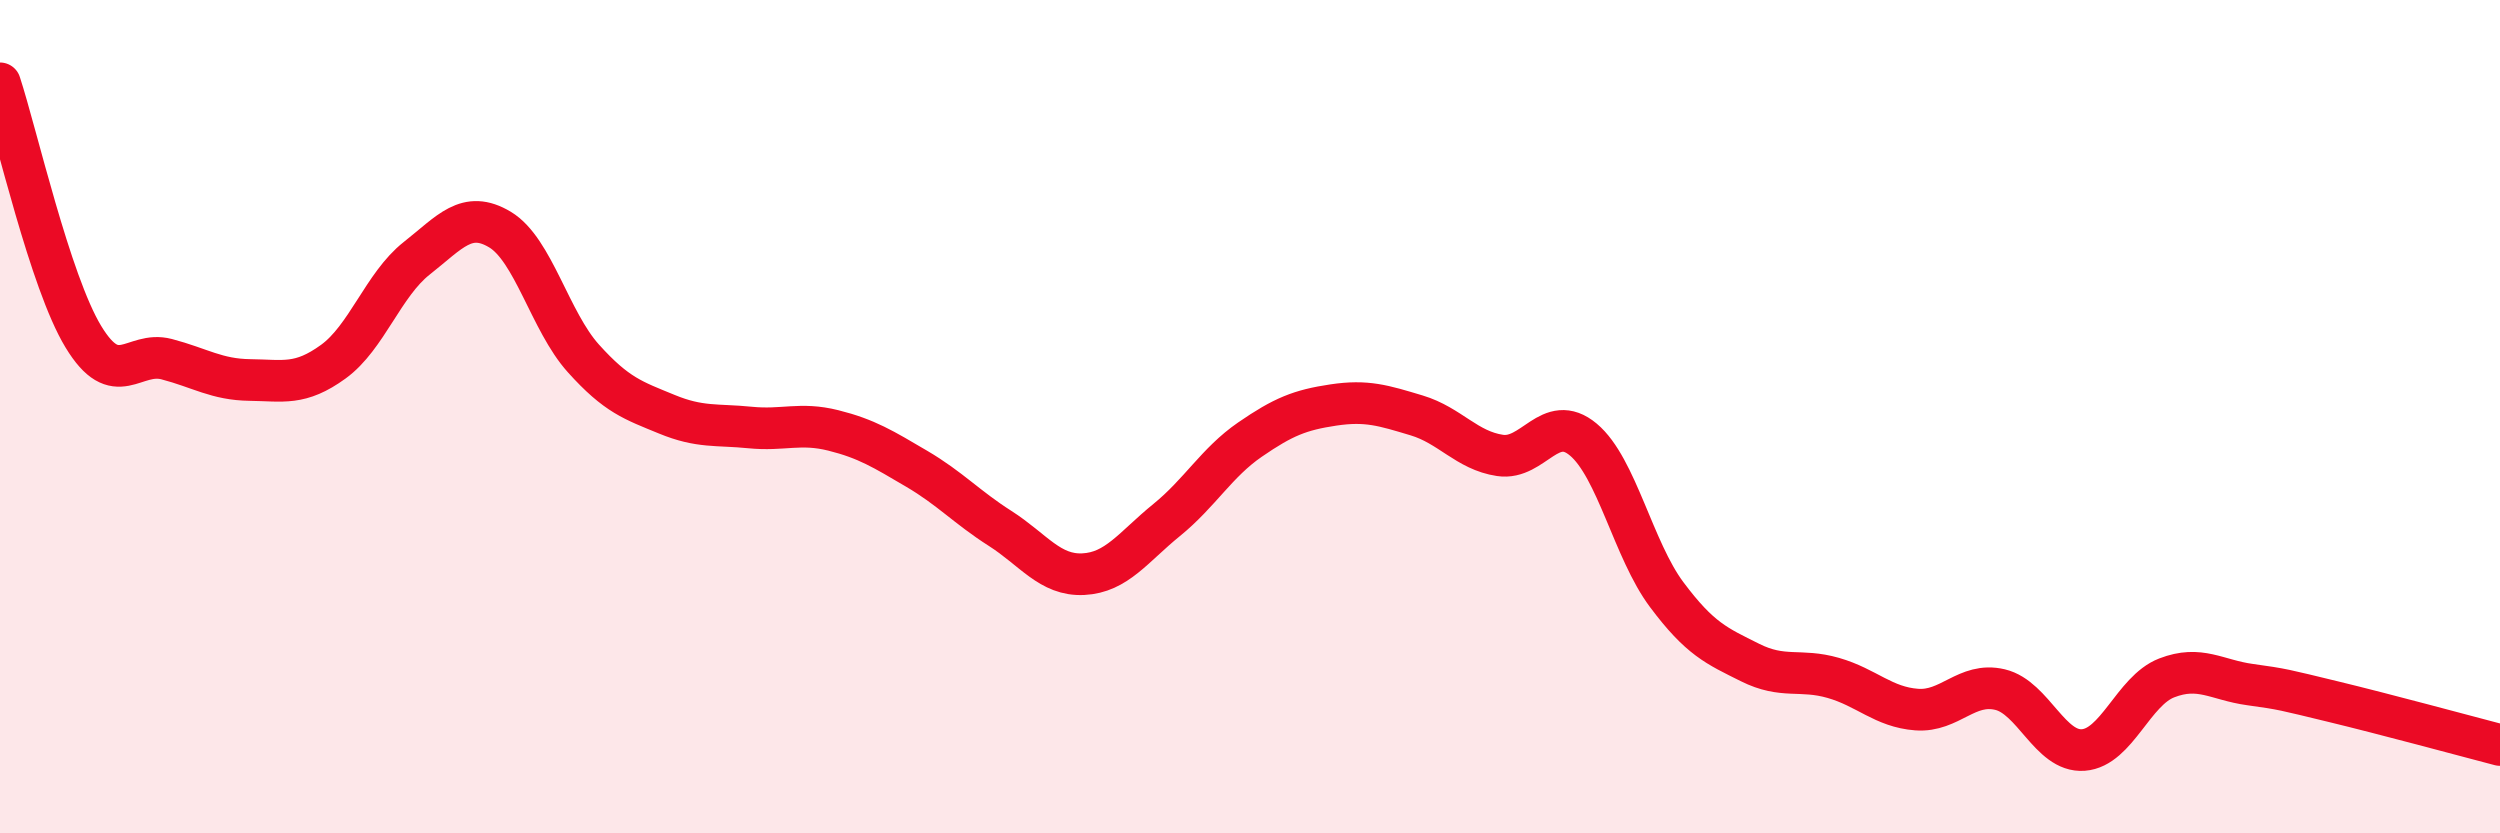
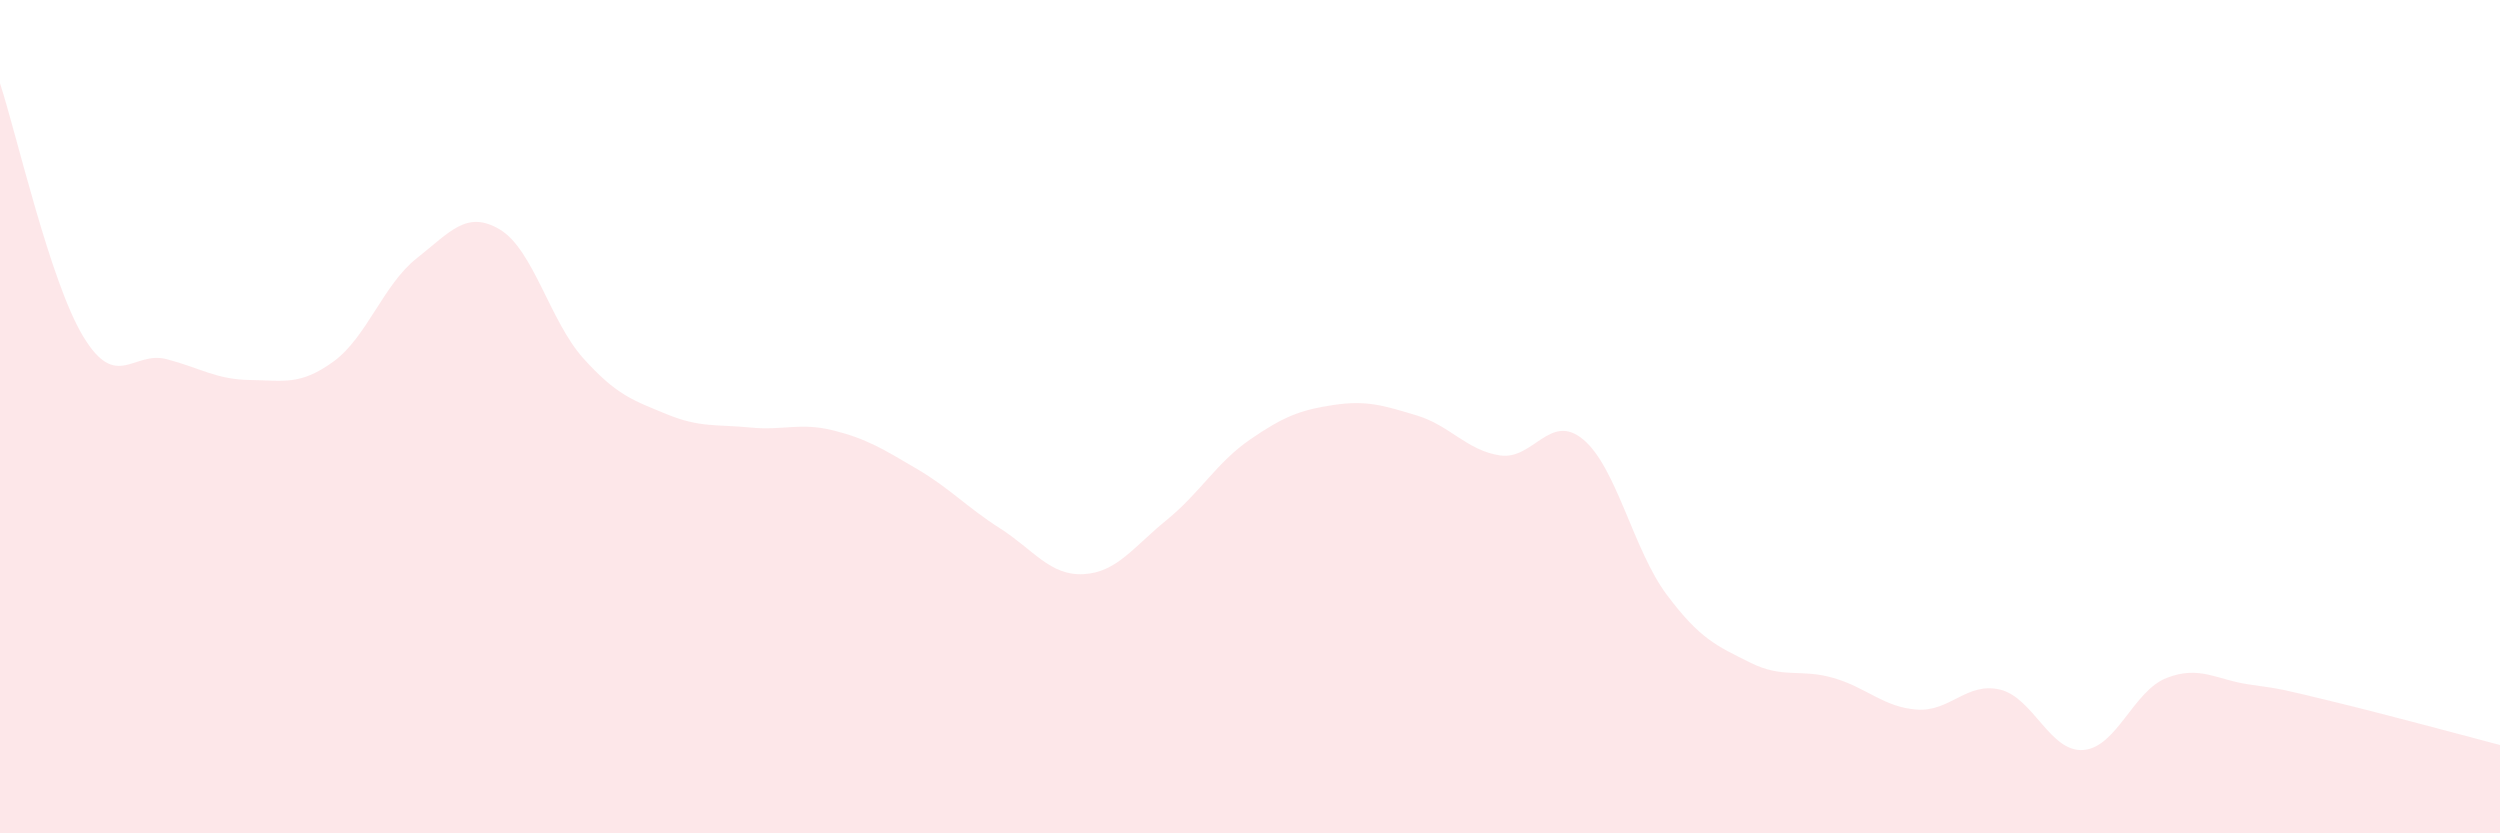
<svg xmlns="http://www.w3.org/2000/svg" width="60" height="20" viewBox="0 0 60 20">
  <path d="M 0,2 C 0.4,3.22 1.2,6.76 2,8.08 C 2.8,9.4 3.2,8.41 4,8.62 C 4.8,8.83 5.2,9.11 6,9.12 C 6.8,9.13 7.2,9.26 8,8.68 C 8.8,8.1 9.2,6.83 10,6.2 C 10.8,5.57 11.2,5.03 12,5.51 C 12.8,5.99 13.2,7.71 14,8.6 C 14.8,9.49 15.2,9.61 16,9.94 C 16.8,10.27 17.2,10.18 18,10.26 C 18.8,10.34 19.2,10.13 20,10.33 C 20.8,10.53 21.2,10.78 22,11.25 C 22.8,11.72 23.2,12.17 24,12.68 C 24.8,13.19 25.2,13.82 26,13.78 C 26.8,13.74 27.2,13.13 28,12.48 C 28.8,11.83 29.2,11.1 30,10.55 C 30.8,10 31.2,9.84 32,9.72 C 32.8,9.6 33.2,9.73 34,9.97 C 34.8,10.21 35.2,10.81 36,10.93 C 36.8,11.05 37.2,9.88 38,10.55 C 38.8,11.22 39.2,13.2 40,14.27 C 40.8,15.34 41.2,15.5 42,15.9 C 42.8,16.3 43.2,16.04 44,16.27 C 44.8,16.5 45.2,16.97 46,17.03 C 46.8,17.09 47.2,16.36 48,16.55 C 48.8,16.74 49.2,18.06 50,18 C 50.8,17.94 51.2,16.58 52,16.27 C 52.8,15.96 53.2,16.32 54,16.43 C 54.8,16.54 54.8,16.55 56,16.84 C 57.2,17.13 59.2,17.67 60,17.88L60 20L0 20Z" fill="#EB0A25" opacity="0.1" stroke-linecap="round" stroke-linejoin="round" />
-   <path d="M 0,2 C 0.4,3.22 1.2,6.76 2,8.08 C 2.8,9.4 3.2,8.41 4,8.62 C 4.8,8.83 5.2,9.11 6,9.12 C 6.8,9.13 7.2,9.26 8,8.68 C 8.8,8.1 9.2,6.83 10,6.2 C 10.8,5.57 11.2,5.03 12,5.51 C 12.8,5.99 13.2,7.71 14,8.6 C 14.8,9.49 15.2,9.61 16,9.94 C 16.8,10.27 17.2,10.18 18,10.26 C 18.8,10.34 19.2,10.13 20,10.33 C 20.8,10.53 21.2,10.78 22,11.25 C 22.8,11.72 23.2,12.17 24,12.68 C 24.8,13.19 25.2,13.82 26,13.78 C 26.8,13.74 27.2,13.13 28,12.48 C 28.8,11.83 29.2,11.1 30,10.55 C 30.8,10 31.2,9.84 32,9.72 C 32.8,9.6 33.2,9.73 34,9.97 C 34.8,10.21 35.2,10.81 36,10.93 C 36.8,11.05 37.2,9.88 38,10.55 C 38.8,11.22 39.2,13.2 40,14.27 C 40.8,15.34 41.2,15.5 42,15.9 C 42.8,16.3 43.2,16.04 44,16.27 C 44.8,16.5 45.2,16.97 46,17.03 C 46.8,17.09 47.2,16.36 48,16.55 C 48.8,16.74 49.2,18.06 50,18 C 50.8,17.94 51.2,16.58 52,16.27 C 52.8,15.96 53.2,16.32 54,16.43 C 54.8,16.54 54.8,16.55 56,16.84 C 57.2,17.13 59.2,17.67 60,17.88" stroke="#EB0A25" stroke-width="1" fill="none" stroke-linecap="round" stroke-linejoin="round" />
</svg>